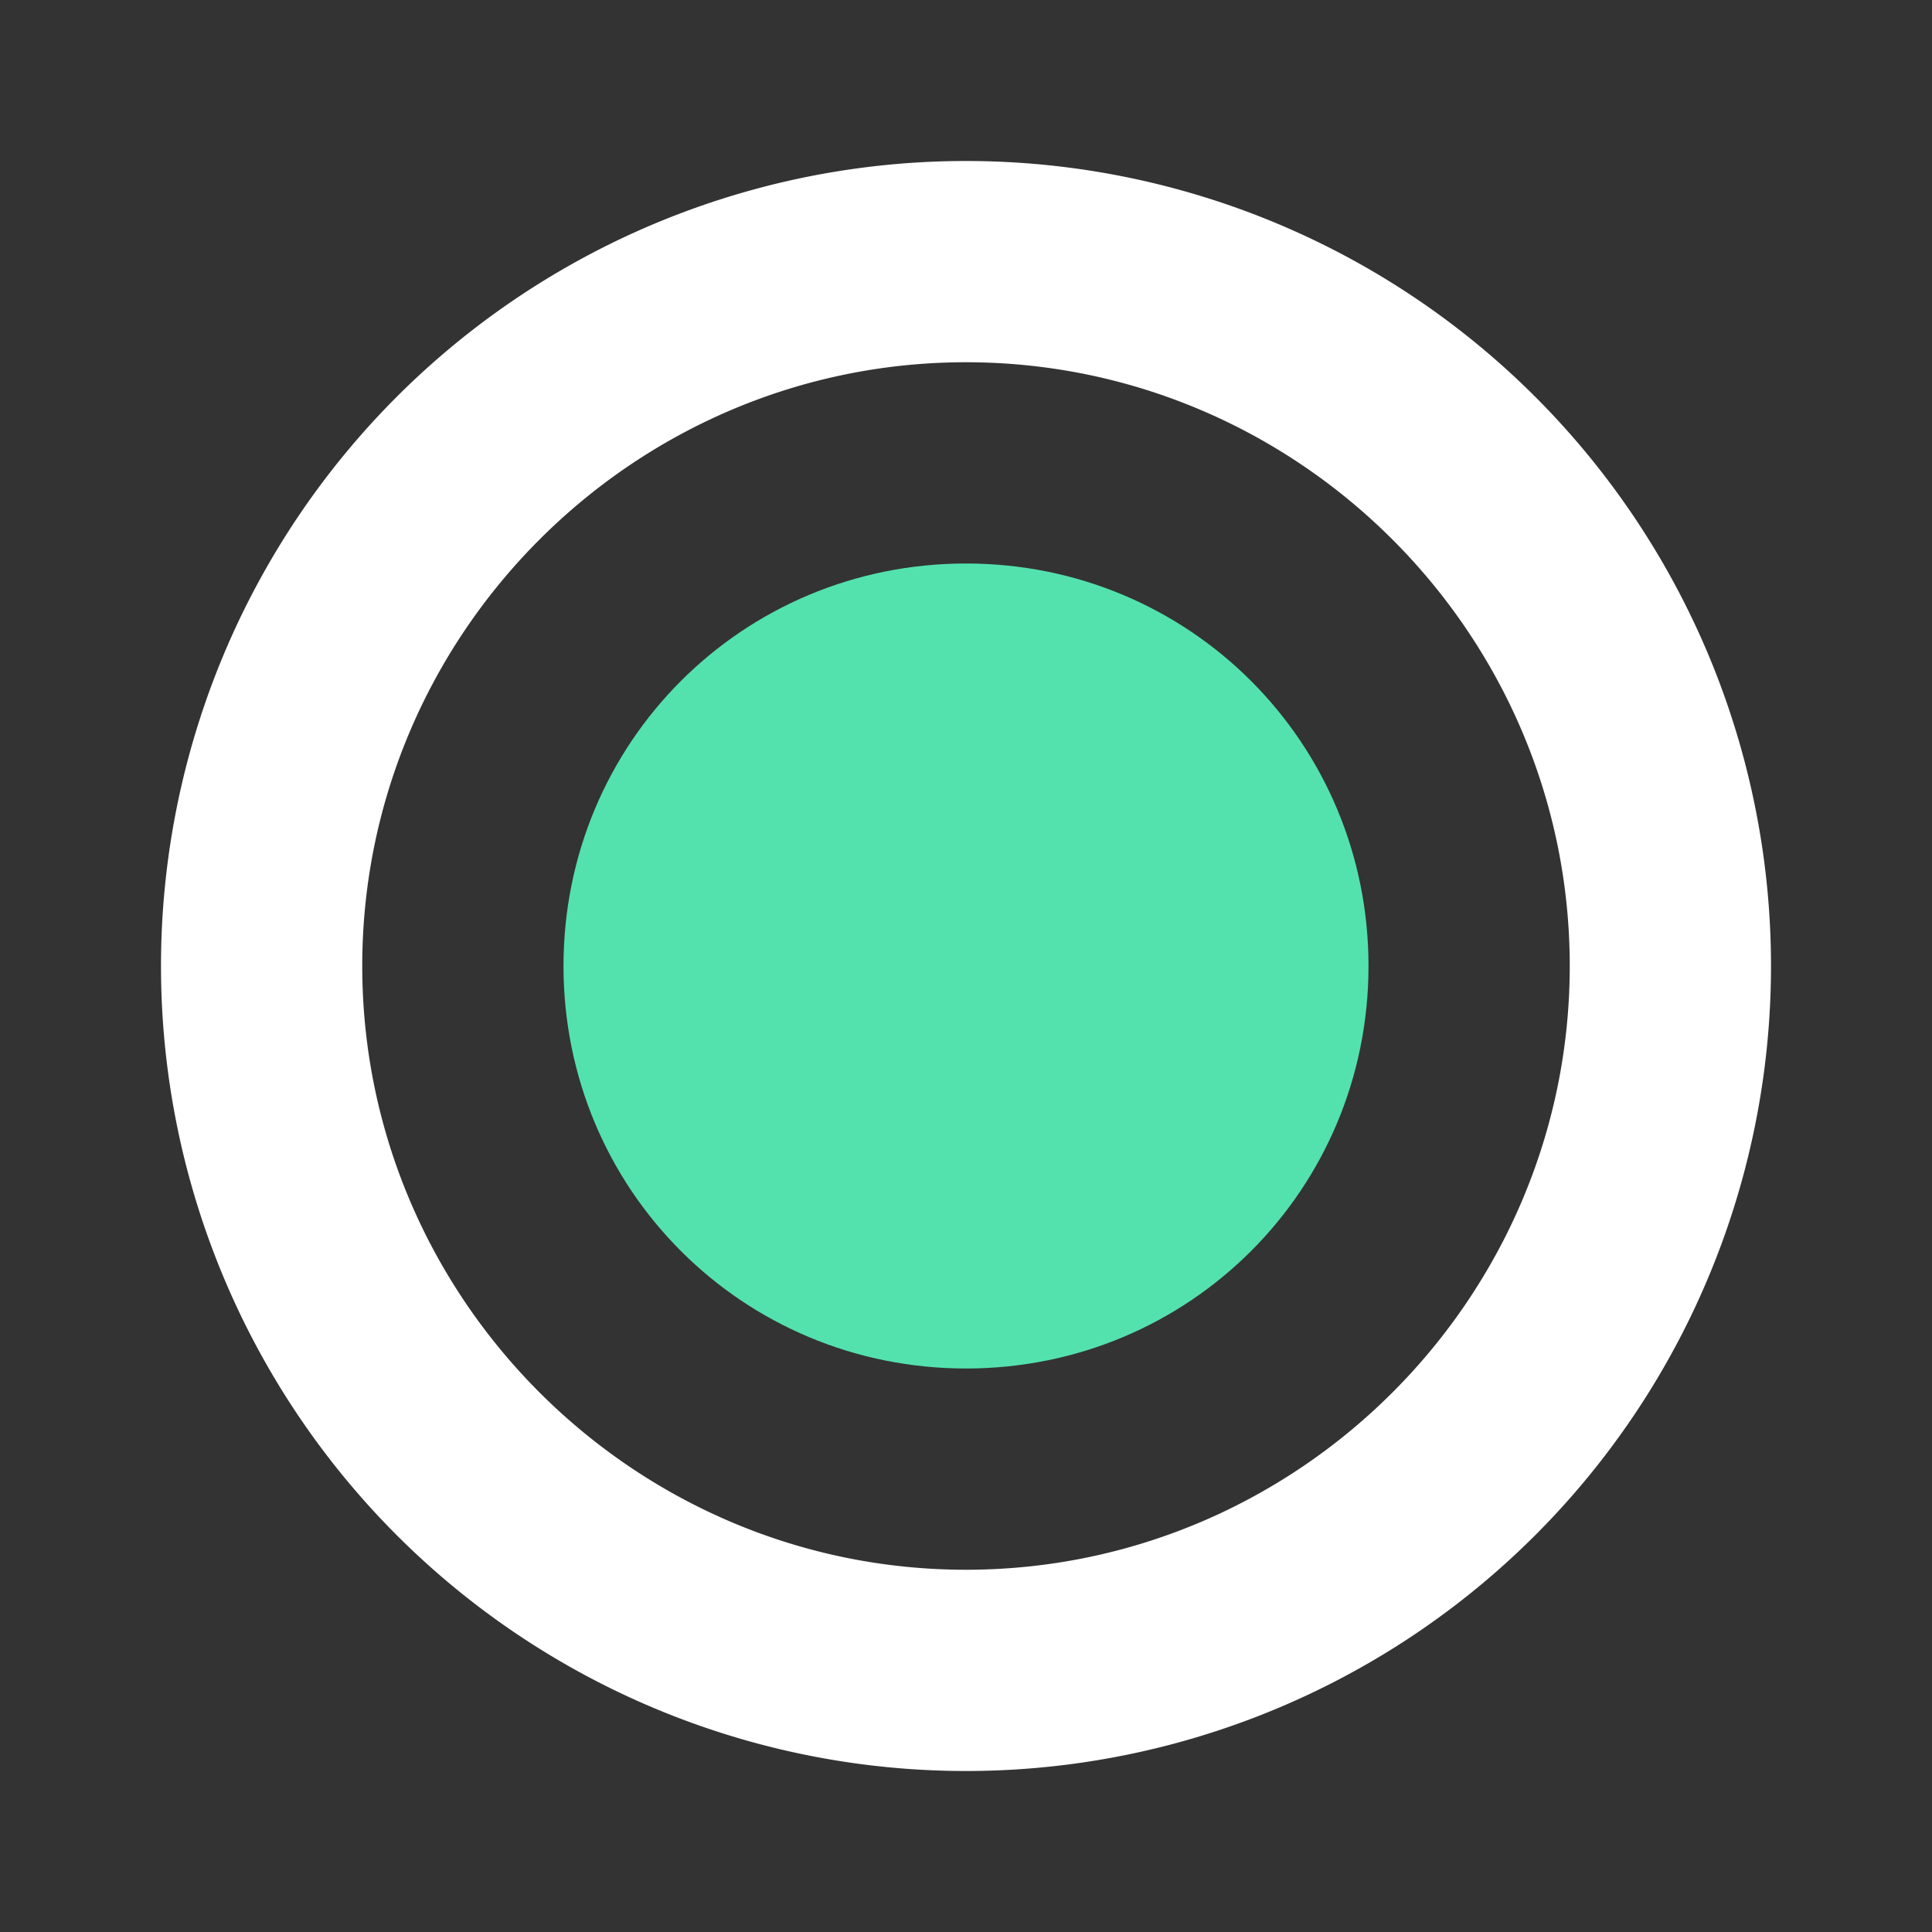
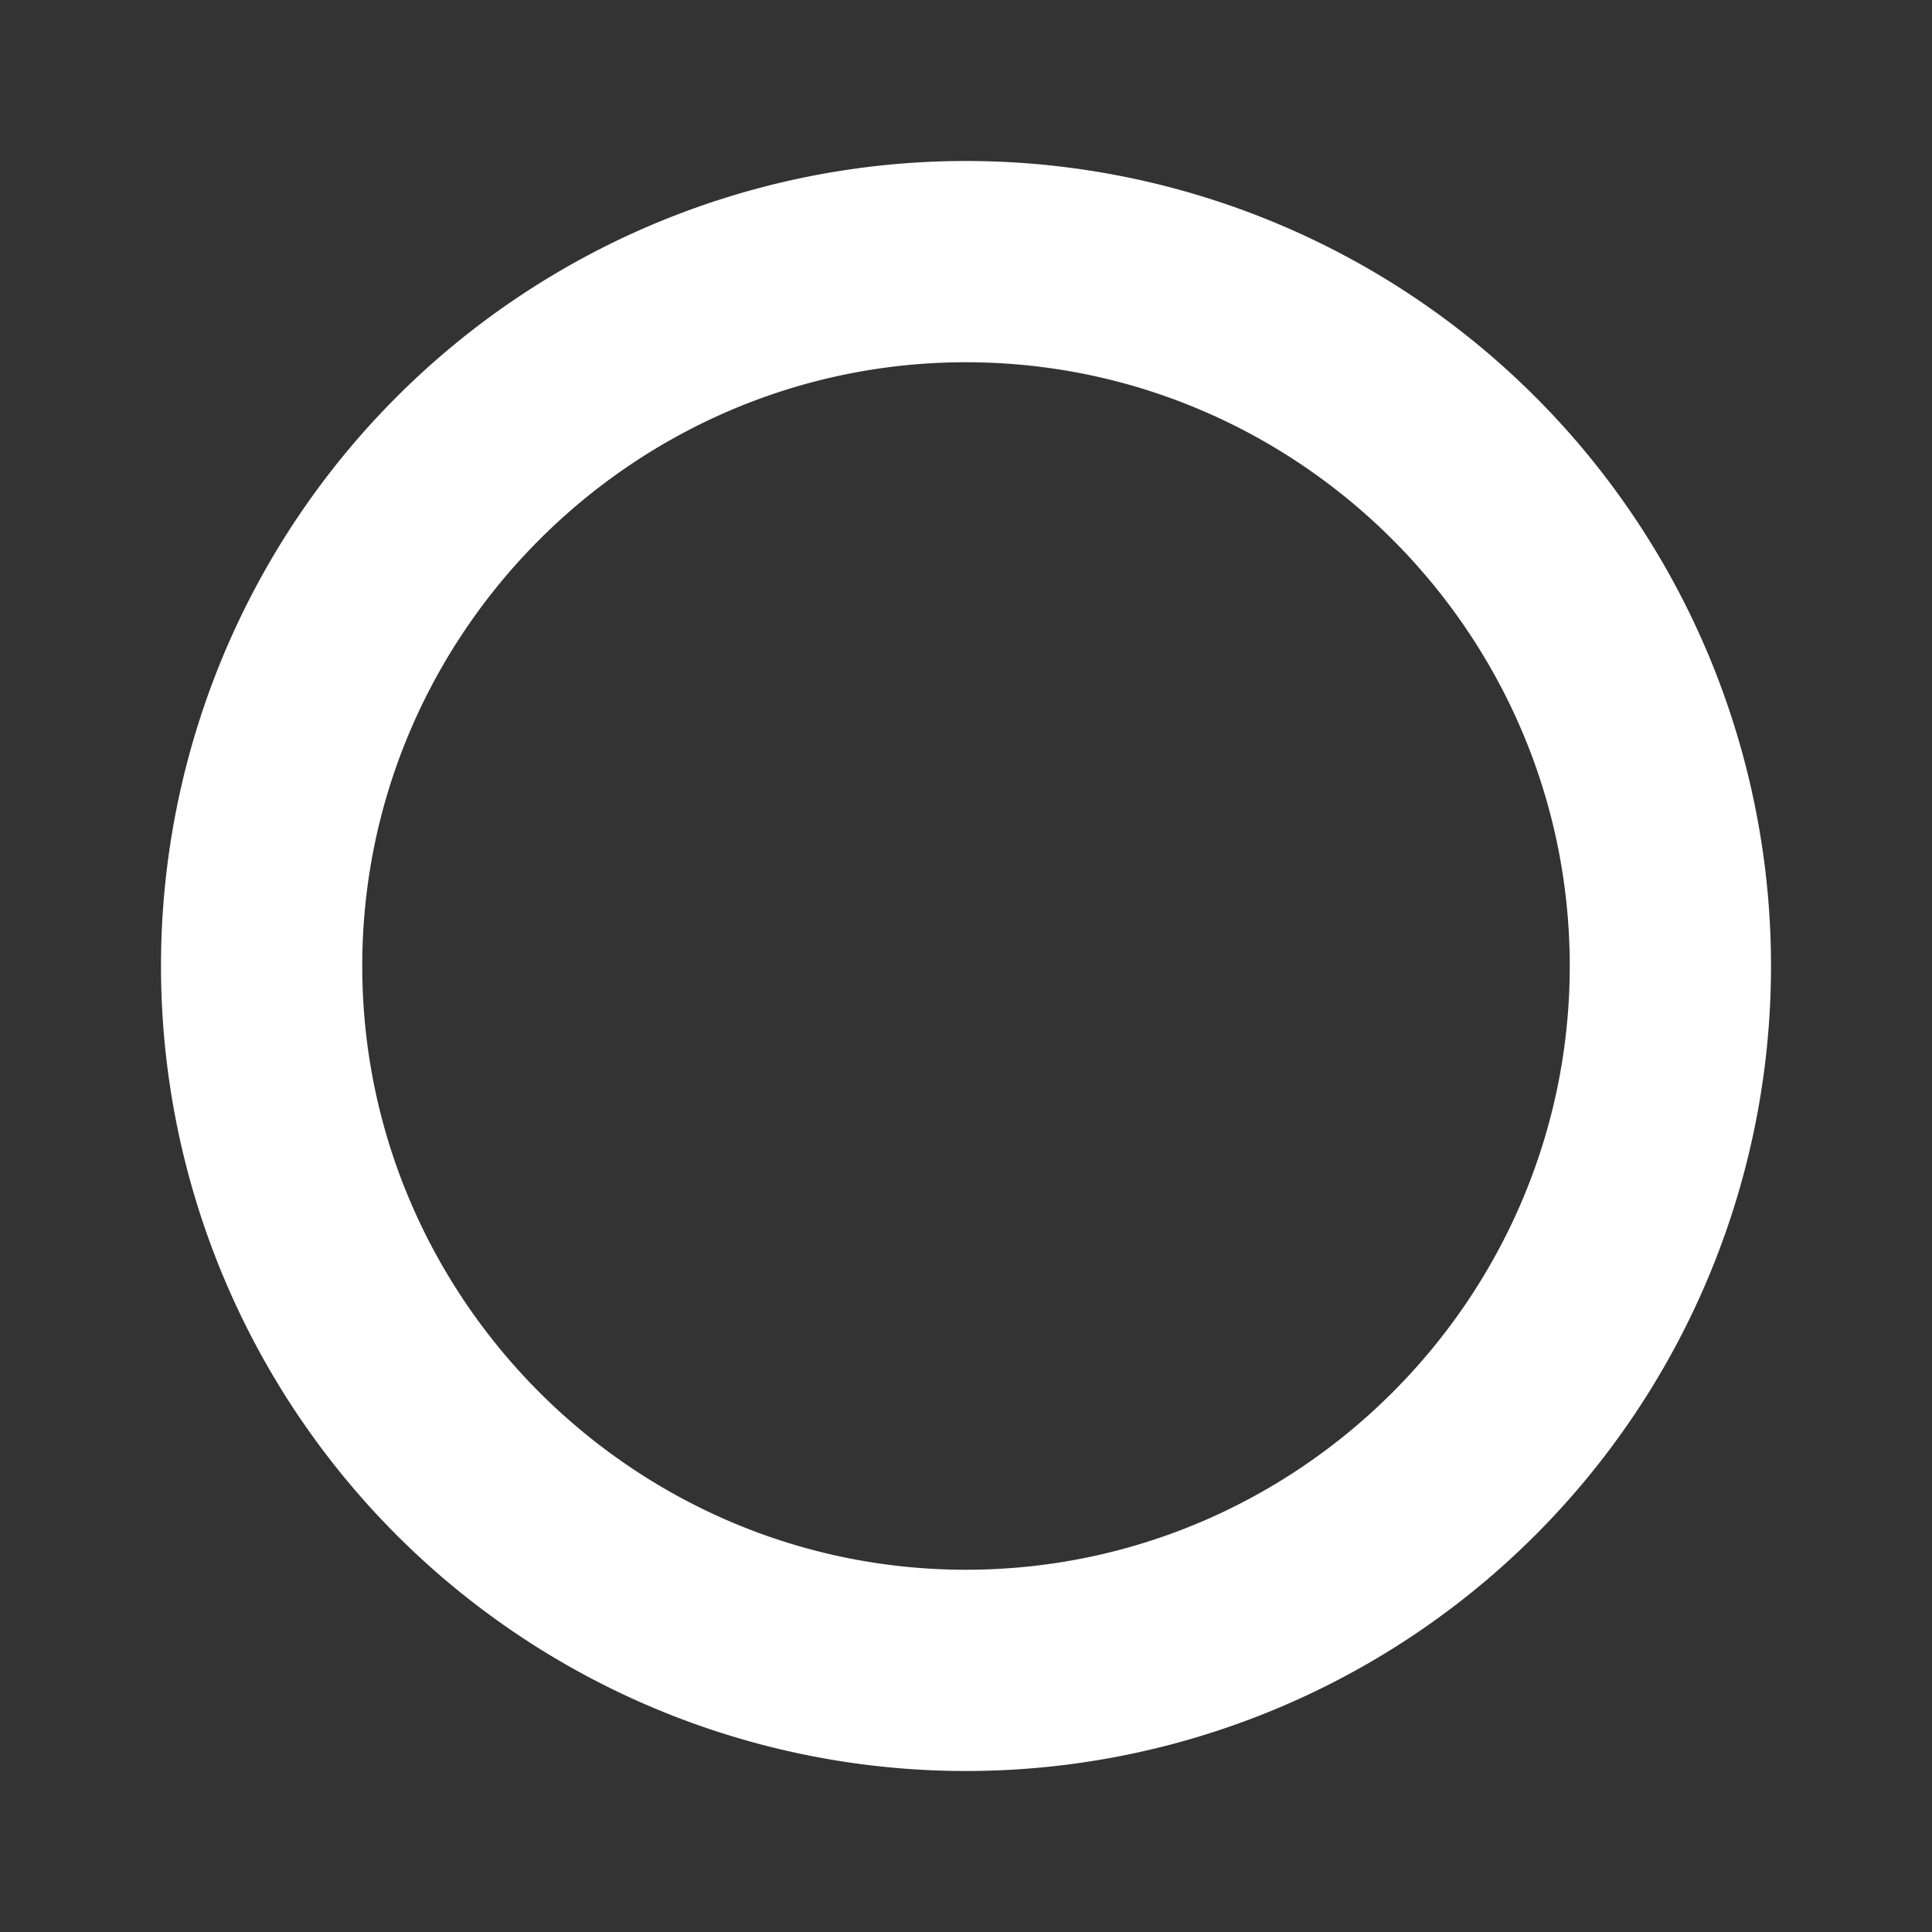
<svg xmlns="http://www.w3.org/2000/svg" xmlns:ns1="http://www.inkscape.org/namespaces/inkscape" xmlns:ns2="http://sodipodi.sourceforge.net/DTD/sodipodi-0.dtd" width="240mm" height="240mm" viewBox="0 0 240 240" version="1.1" id="svg906" ns1:version="0.92.4 5da689c313, 2019-01-14" ns2:docname="recorder-countdown.svg">
  <rect x="0" y="0" width="240" height="240" fill="#333333" stroke="none" />
  <defs id="defs900" />
  <ns2:namedview id="base" pagecolor="#ffffff" bordercolor="#666666" borderopacity="1.0" ns1:pageopacity="0.0" ns1:pageshadow="2" ns1:zoom="0.60460731" ns1:cx="245.64249" ns1:cy="505.04802" ns1:document-units="mm" ns1:current-layer="layer1" showgrid="false" ns1:pagecheckerboard="true" ns1:window-width="1321" ns1:window-height="740" ns1:window-x="45" ns1:window-y="28" ns1:window-maximized="0" />
  <g ns1:label="Layer 1" ns1:groupmode="layer" id="layer1" transform="translate(0,-57)">
    <path ns1:connector-curvature="0" style="fill:#ffffff;fill-opacity:1;fill-rule:evenodd;stroke-width:0.258" d="M 120,77 A 100,100 0 0 0 20,177 100,100 0 0 0 120,277 100,100 0 0 0 220,177 100,100 0 0 0 120,77 Z m 0,25 c 41.273,0 75,33.727 75,75 0,41.273 -33.727,75 -75,75 -41.273,0 -75,-33.727 -75,-75 0,-41.273 33.727,-75 75,-75 z" id="path858" />
-     <path style="fill:#53e2ae;fill-opacity:1;fill-rule:evenodd;stroke-width:0.258" d="m 120,127 c -27.762,0 -50,22.238 -50,50 0,27.762 22.238,50 50,50 27.762,0 50,-22.238 50,-50 0,-27.762 -22.238,-50 -50,-50 z" id="path1456" ns1:connector-curvature="0" />
  </g>
</svg>